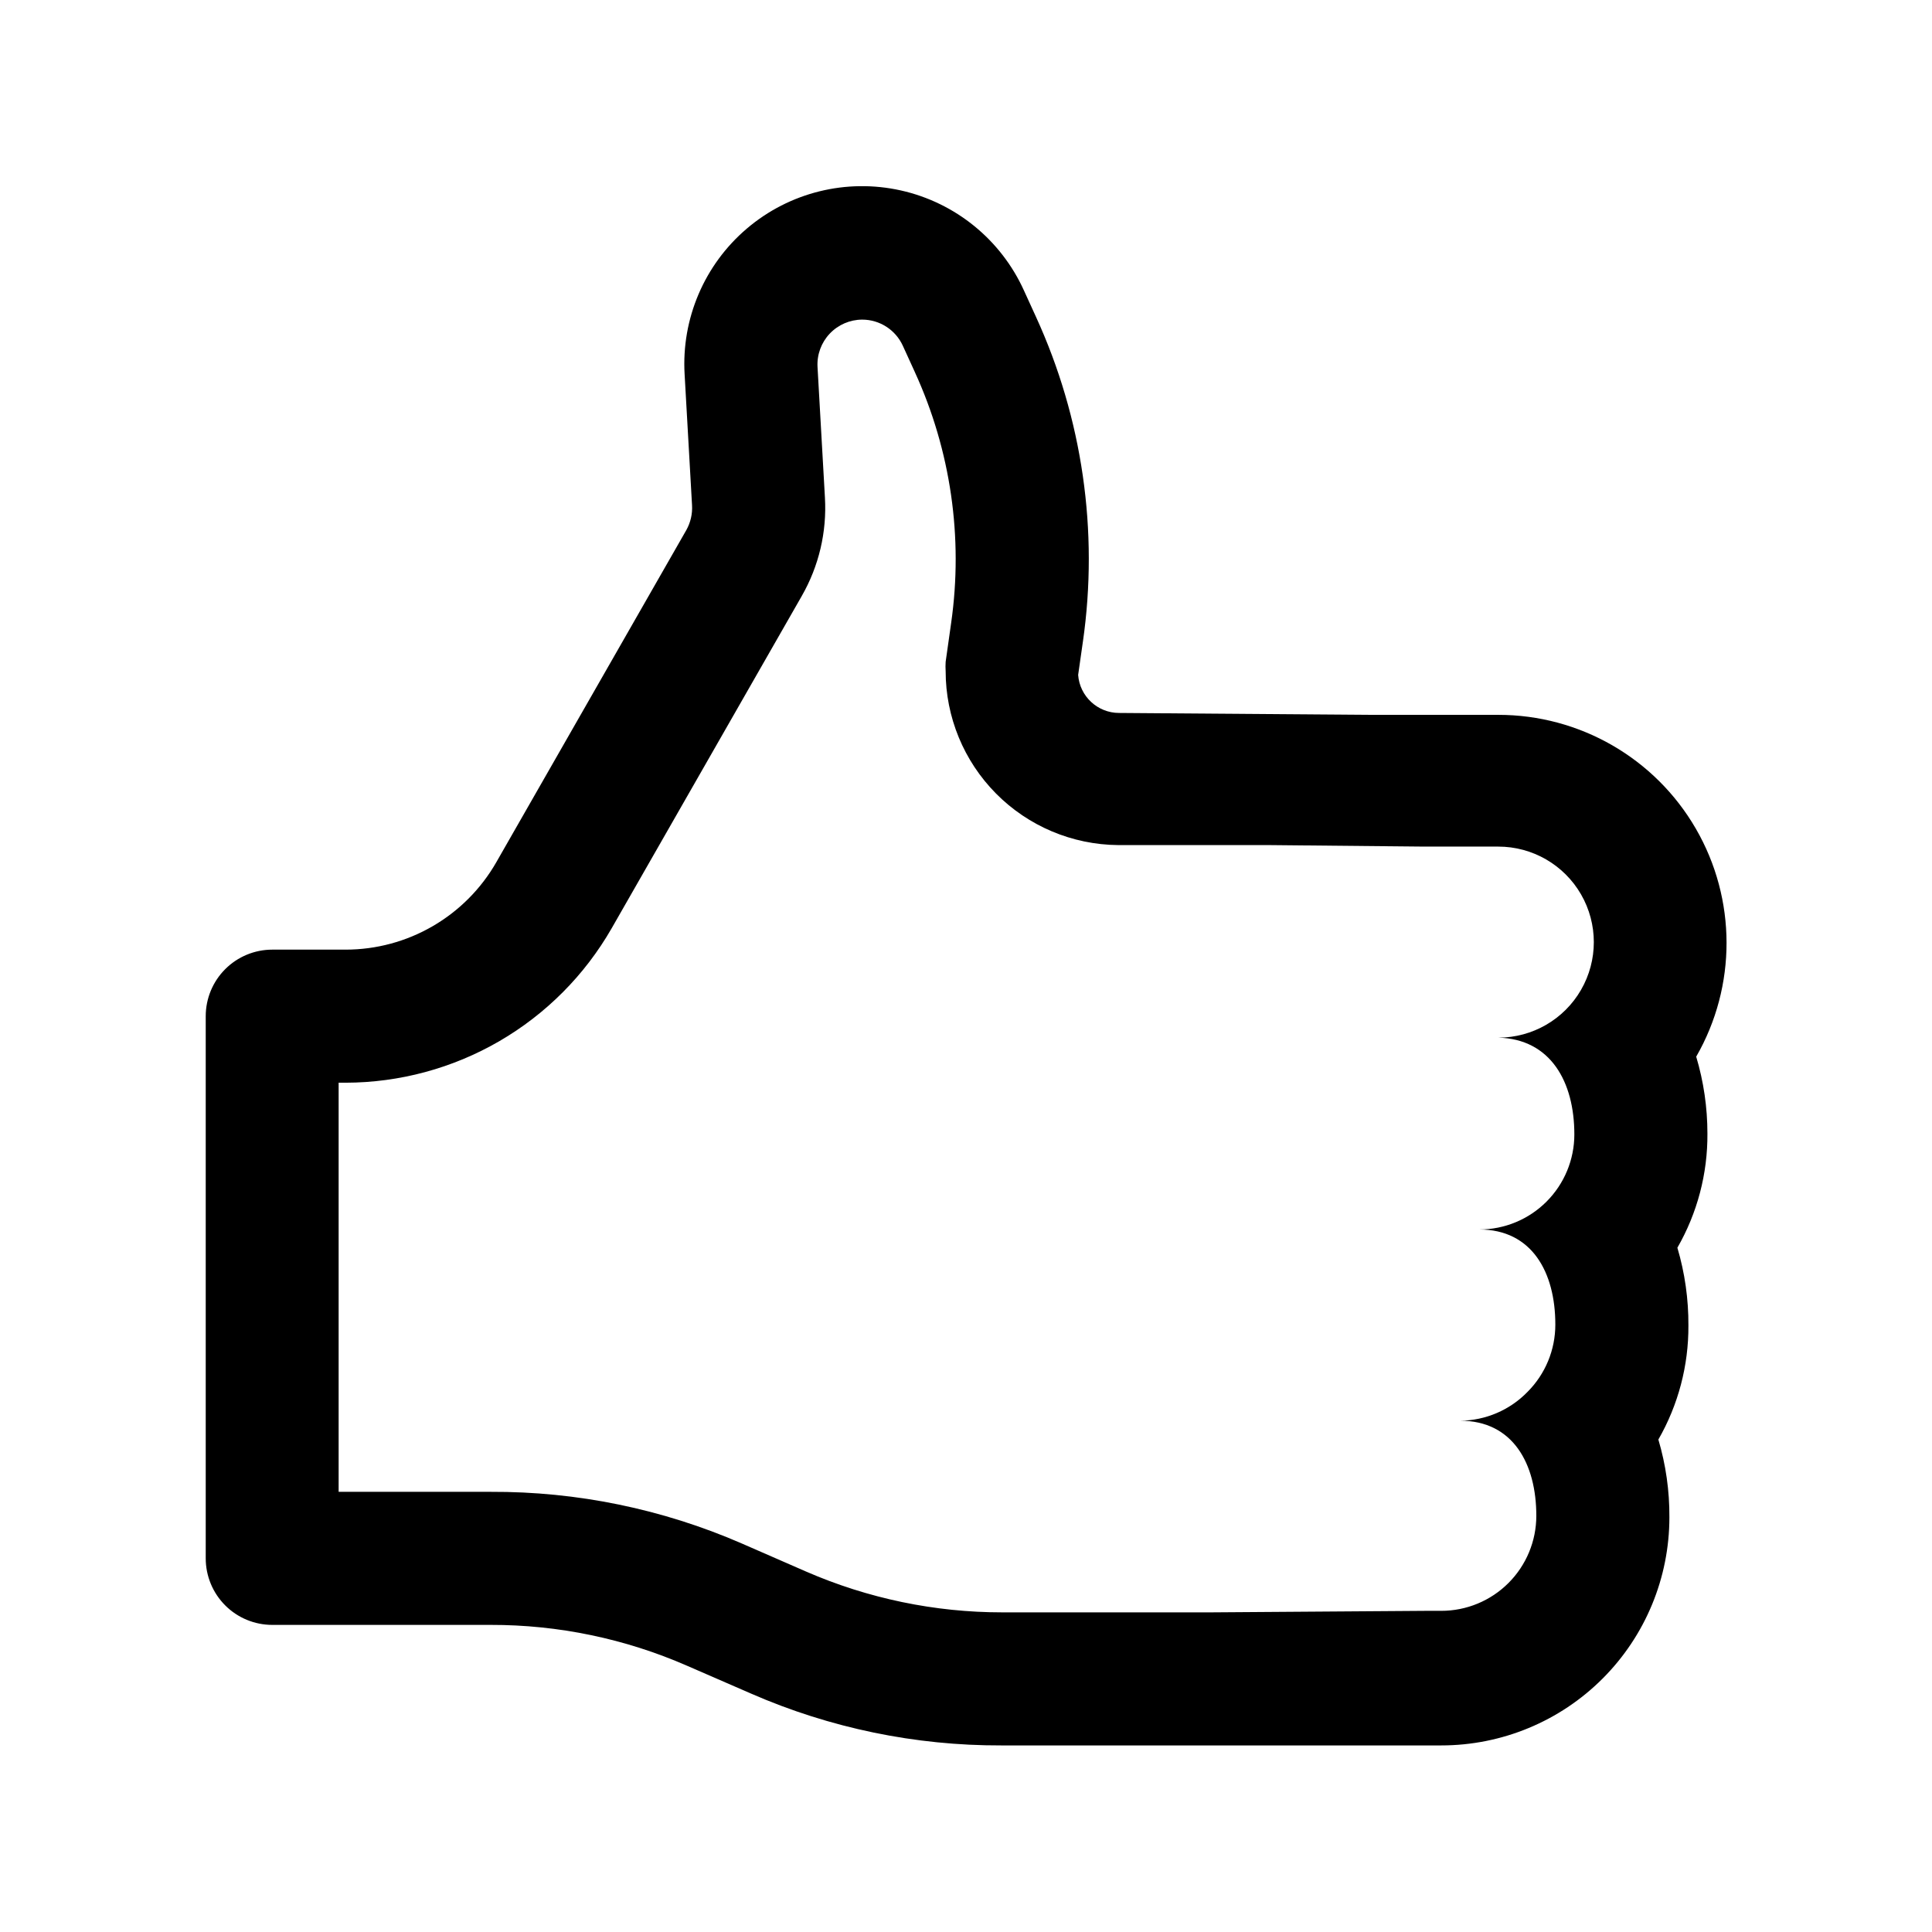
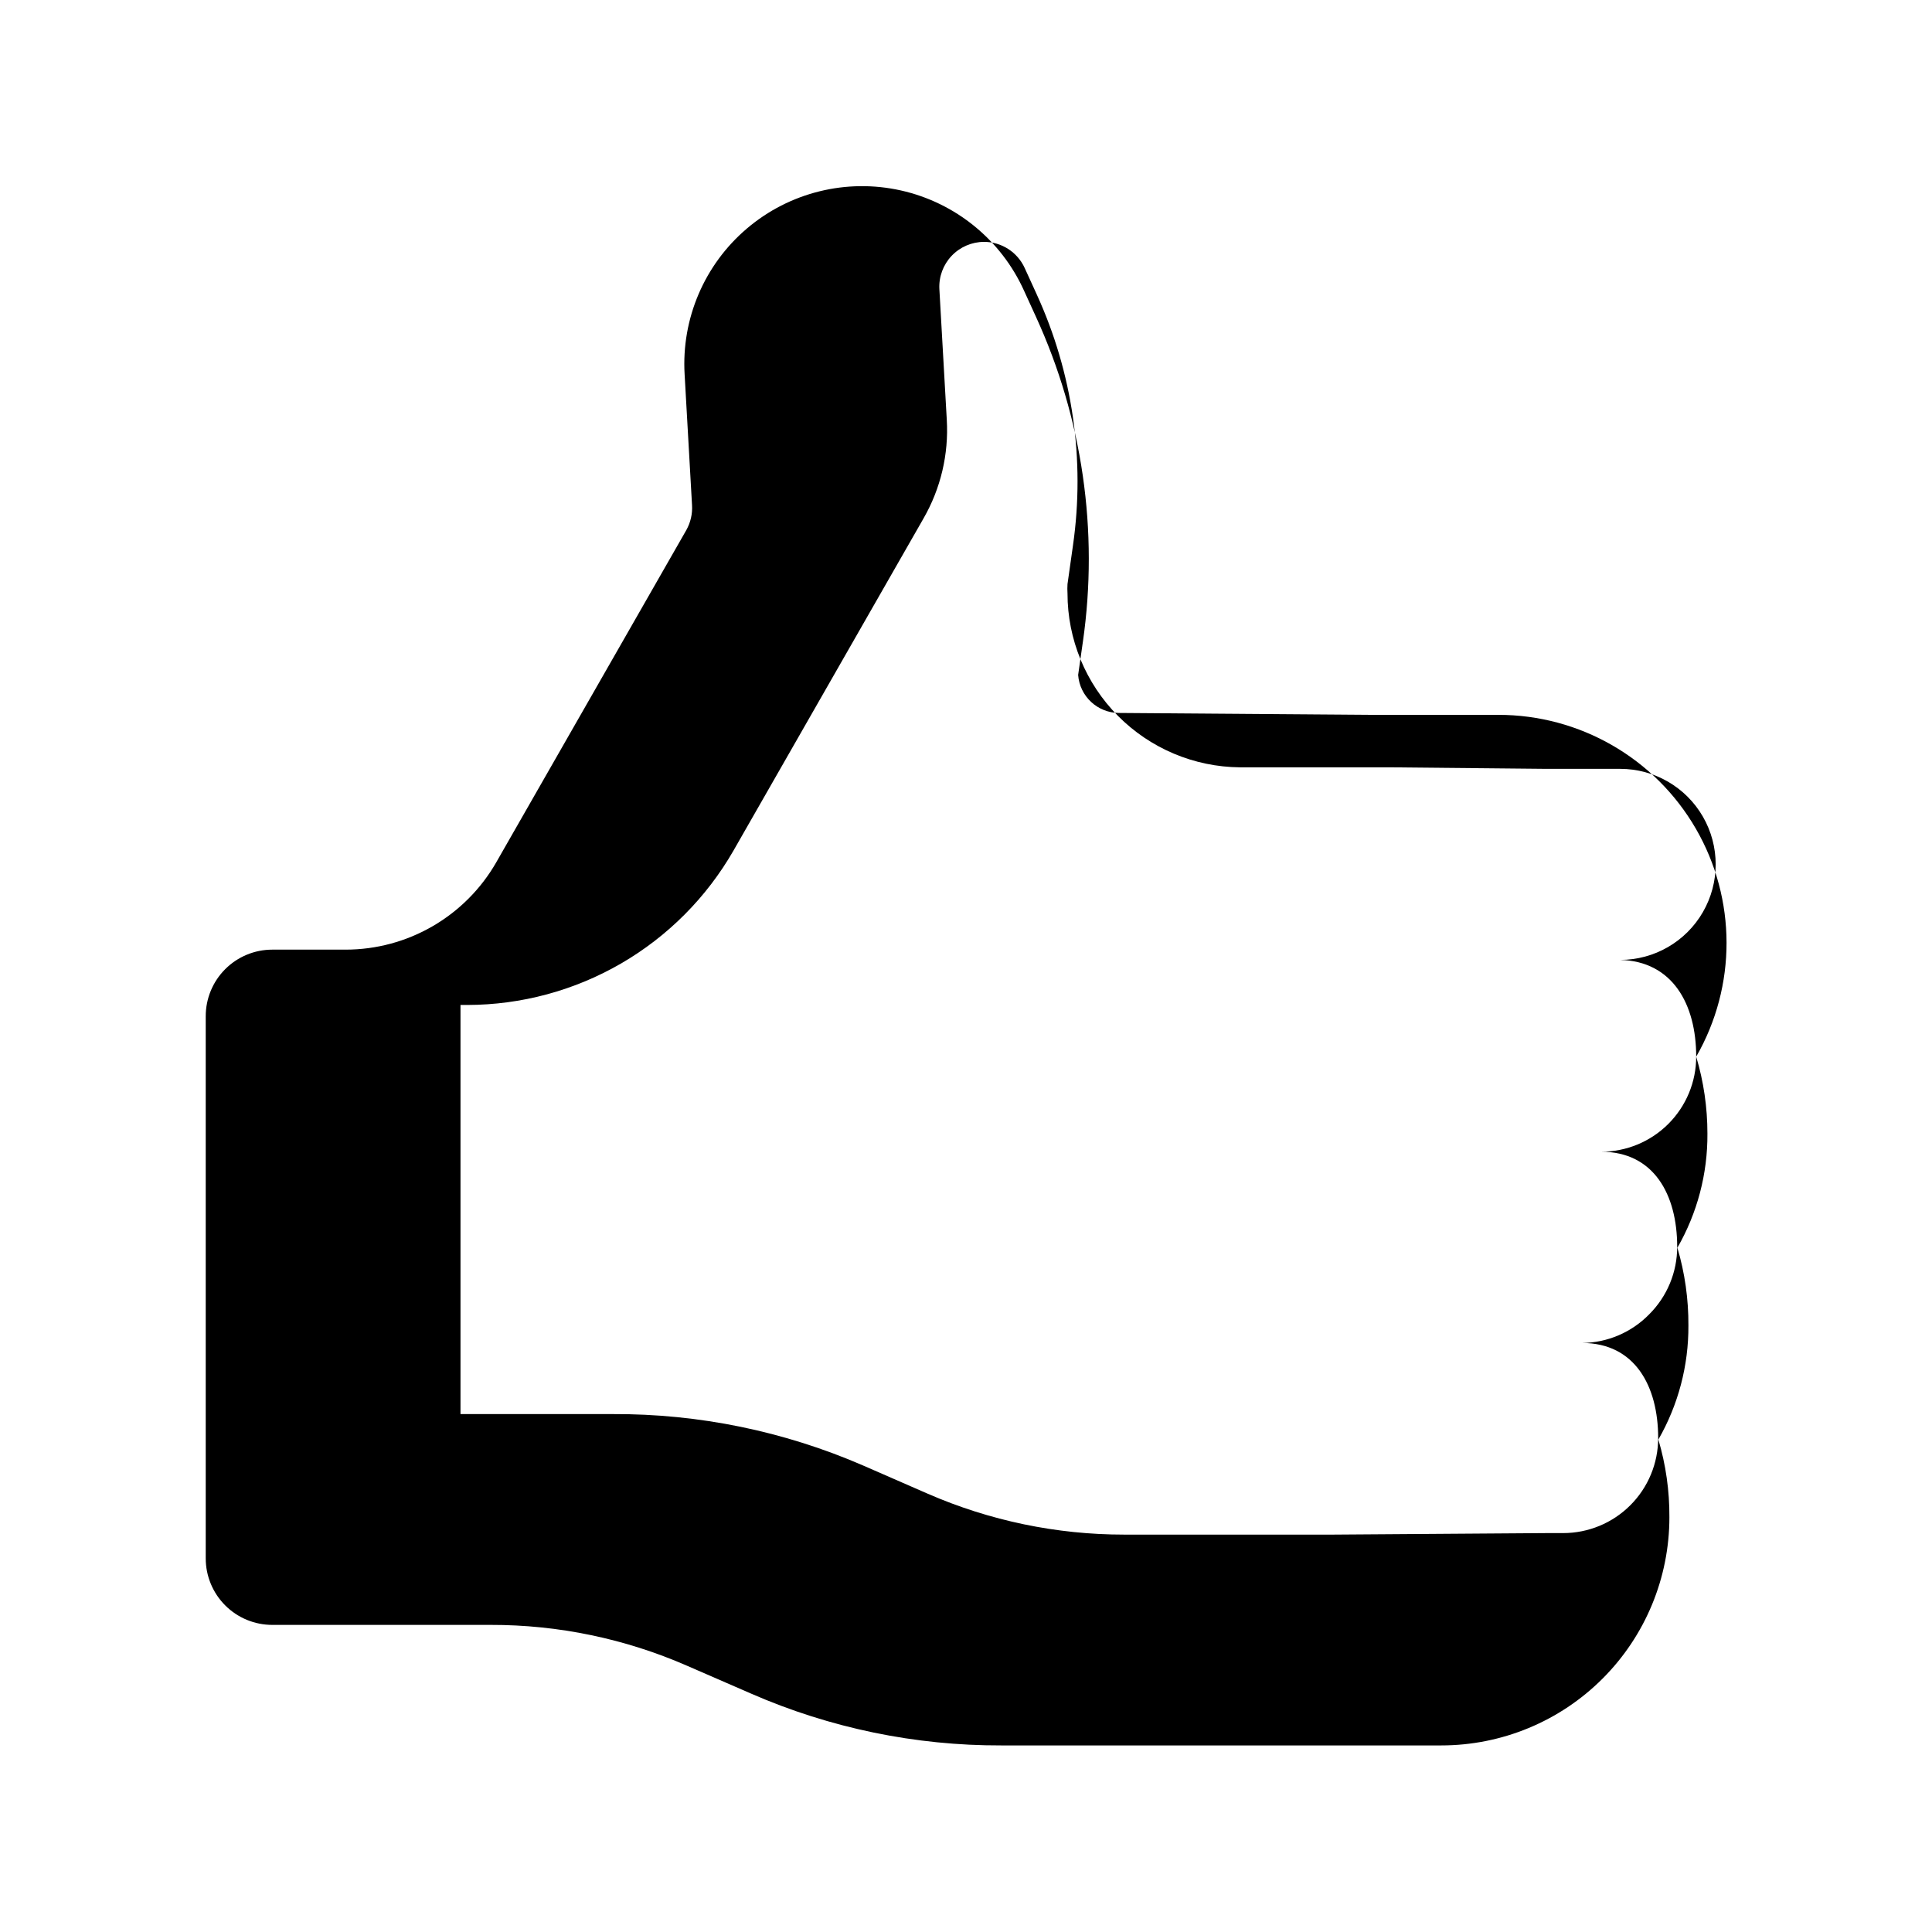
<svg xmlns="http://www.w3.org/2000/svg" fill="#000000" width="800px" height="800px" version="1.1" viewBox="144 144 512 512">
-   <path d="m593.51 424.03c10.758-18.715 10.719-41.742-0.094-60.422-10.816-18.68-30.77-30.176-52.352-30.164h-33.957l-66.555-0.504c-5.688-0.012-10.41-4.402-10.832-10.074l1.258-8.816 0.004-0.004c4.203-29.297-0.117-59.188-12.445-86.098l-3.176-6.953c-6.102-13.473-18.18-23.293-32.609-26.523-14.434-3.231-29.543 0.5-40.809 10.082-11.27 9.578-17.383 23.895-16.512 38.66l1.965 34.66c0.141 2.301-0.387 4.59-1.512 6.602l-50.383 88.066 0.004-0.004c-4.031 7.023-9.844 12.859-16.848 16.918-7.004 4.062-14.957 6.203-23.055 6.207h-19.445c-4.68 0-9.164 1.859-12.469 5.168-3.309 3.305-5.168 7.789-5.168 12.469v143.68c0 4.68 1.859 9.164 5.168 12.469 3.305 3.309 7.789 5.164 12.469 5.164h57.887c17.91-0.031 35.633 3.656 52.043 10.832l17.027 7.406c20.895 9.113 43.457 13.777 66.254 13.703h116.58c16.035 0 31.414-6.367 42.75-17.707 11.34-11.336 17.707-26.715 17.707-42.75 0.043-6.973-0.941-13.914-2.922-20.605 5.277-9.195 8.023-19.625 7.961-30.227 0.039-6.977-0.945-13.918-2.922-20.605 5.285-9.195 8.031-19.625 7.961-30.23 0.004-6.91-0.996-13.781-2.973-20.402zm-32.293 20.605c0 6.68-2.656 13.086-7.379 17.812-4.723 4.723-11.133 7.379-17.812 7.379 13.957 0 20.152 11.336 20.152 25.191v-0.004c0.012 6.711-2.652 13.148-7.406 17.887-4.68 4.801-11.082 7.539-17.785 7.606 13.957 0 20.152 11.387 20.152 25.191 0 6.684-2.652 13.09-7.379 17.812-4.723 4.727-11.129 7.379-17.812 7.379h-4.18l-56.73 0.402h-55.418c-17.906 0.008-35.625-3.68-52.043-10.832l-17.078-7.457c-20.965-9.109-43.598-13.758-66.453-13.652h-40.305v-108.42h1.812c14.316-0.023 28.371-3.816 40.754-10.996 12.383-7.184 22.652-17.5 29.781-29.914l50.383-88.066h-0.004c4.547-7.914 6.68-16.984 6.148-26.098l-1.965-34.66c-0.168-3.25 1.004-6.422 3.242-8.785 2.238-2.359 5.344-3.703 8.598-3.711 4.644 0 8.863 2.719 10.781 6.953l3.176 6.953h-0.004c9.516 20.77 12.855 43.836 9.625 66.453l-1.461 10.328c-0.055 0.82-0.055 1.645 0 2.469-0.004 12.156 4.801 23.82 13.359 32.453 8.555 8.633 20.18 13.539 32.336 13.645h39.902l41.262 0.402h19.598c9.043 0 17.402 4.824 21.922 12.656 4.523 7.836 4.523 17.484 0 25.316-4.519 7.836-12.879 12.66-21.922 12.66 13.855 0.352 20.152 11.688 20.152 25.645z" />
+   <path d="m593.51 424.03c10.758-18.715 10.719-41.742-0.094-60.422-10.816-18.68-30.77-30.176-52.352-30.164h-33.957l-66.555-0.504c-5.688-0.012-10.41-4.402-10.832-10.074l1.258-8.816 0.004-0.004c4.203-29.297-0.117-59.188-12.445-86.098l-3.176-6.953c-6.102-13.473-18.18-23.293-32.609-26.523-14.434-3.231-29.543 0.5-40.809 10.082-11.27 9.578-17.383 23.895-16.512 38.66l1.965 34.66c0.141 2.301-0.387 4.59-1.512 6.602l-50.383 88.066 0.004-0.004c-4.031 7.023-9.844 12.859-16.848 16.918-7.004 4.062-14.957 6.203-23.055 6.207h-19.445c-4.68 0-9.164 1.859-12.469 5.168-3.309 3.305-5.168 7.789-5.168 12.469v143.68c0 4.68 1.859 9.164 5.168 12.469 3.305 3.309 7.789 5.164 12.469 5.164h57.887c17.91-0.031 35.633 3.656 52.043 10.832l17.027 7.406c20.895 9.113 43.457 13.777 66.254 13.703h116.58c16.035 0 31.414-6.367 42.75-17.707 11.34-11.336 17.707-26.715 17.707-42.75 0.043-6.973-0.941-13.914-2.922-20.605 5.277-9.195 8.023-19.625 7.961-30.227 0.039-6.977-0.945-13.918-2.922-20.605 5.285-9.195 8.031-19.625 7.961-30.23 0.004-6.91-0.996-13.781-2.973-20.402zc0 6.68-2.656 13.086-7.379 17.812-4.723 4.723-11.133 7.379-17.812 7.379 13.957 0 20.152 11.336 20.152 25.191v-0.004c0.012 6.711-2.652 13.148-7.406 17.887-4.68 4.801-11.082 7.539-17.785 7.606 13.957 0 20.152 11.387 20.152 25.191 0 6.684-2.652 13.09-7.379 17.812-4.723 4.727-11.129 7.379-17.812 7.379h-4.18l-56.73 0.402h-55.418c-17.906 0.008-35.625-3.68-52.043-10.832l-17.078-7.457c-20.965-9.109-43.598-13.758-66.453-13.652h-40.305v-108.42h1.812c14.316-0.023 28.371-3.816 40.754-10.996 12.383-7.184 22.652-17.5 29.781-29.914l50.383-88.066h-0.004c4.547-7.914 6.68-16.984 6.148-26.098l-1.965-34.66c-0.168-3.25 1.004-6.422 3.242-8.785 2.238-2.359 5.344-3.703 8.598-3.711 4.644 0 8.863 2.719 10.781 6.953l3.176 6.953h-0.004c9.516 20.77 12.855 43.836 9.625 66.453l-1.461 10.328c-0.055 0.82-0.055 1.645 0 2.469-0.004 12.156 4.801 23.82 13.359 32.453 8.555 8.633 20.18 13.539 32.336 13.645h39.902l41.262 0.402h19.598c9.043 0 17.402 4.824 21.922 12.656 4.523 7.836 4.523 17.484 0 25.316-4.519 7.836-12.879 12.66-21.922 12.66 13.855 0.352 20.152 11.688 20.152 25.645z" />
</svg>